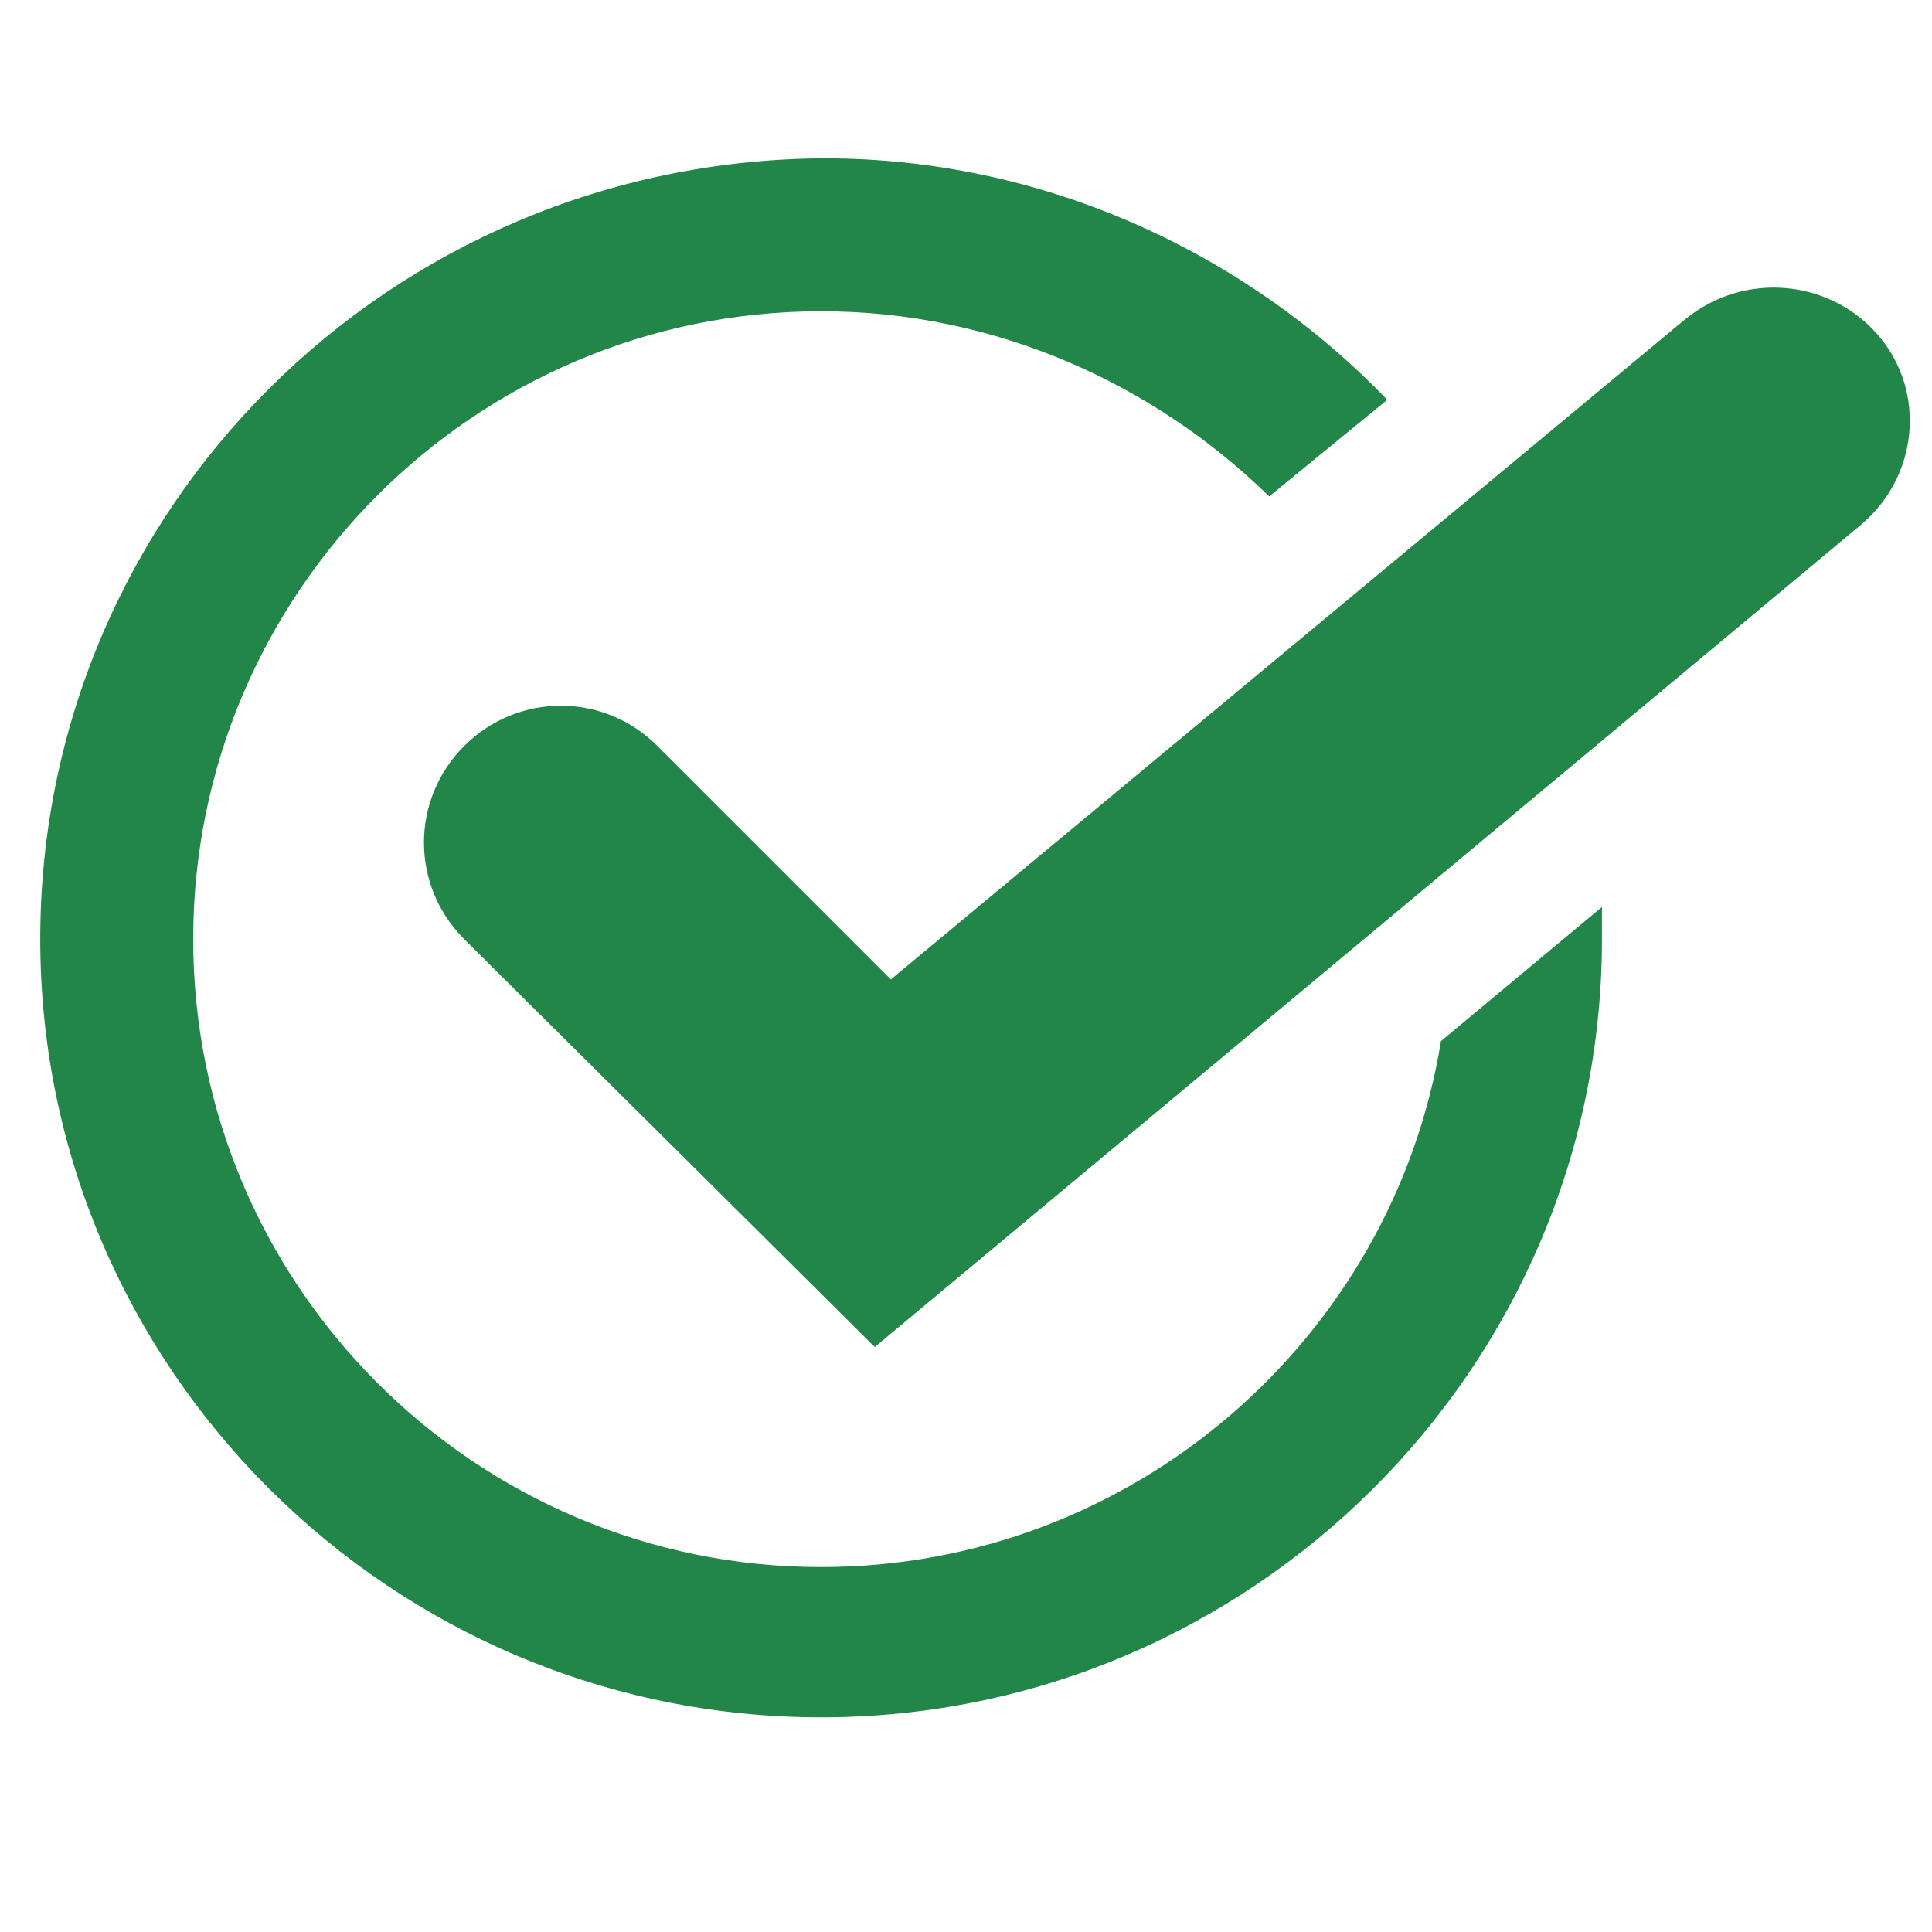
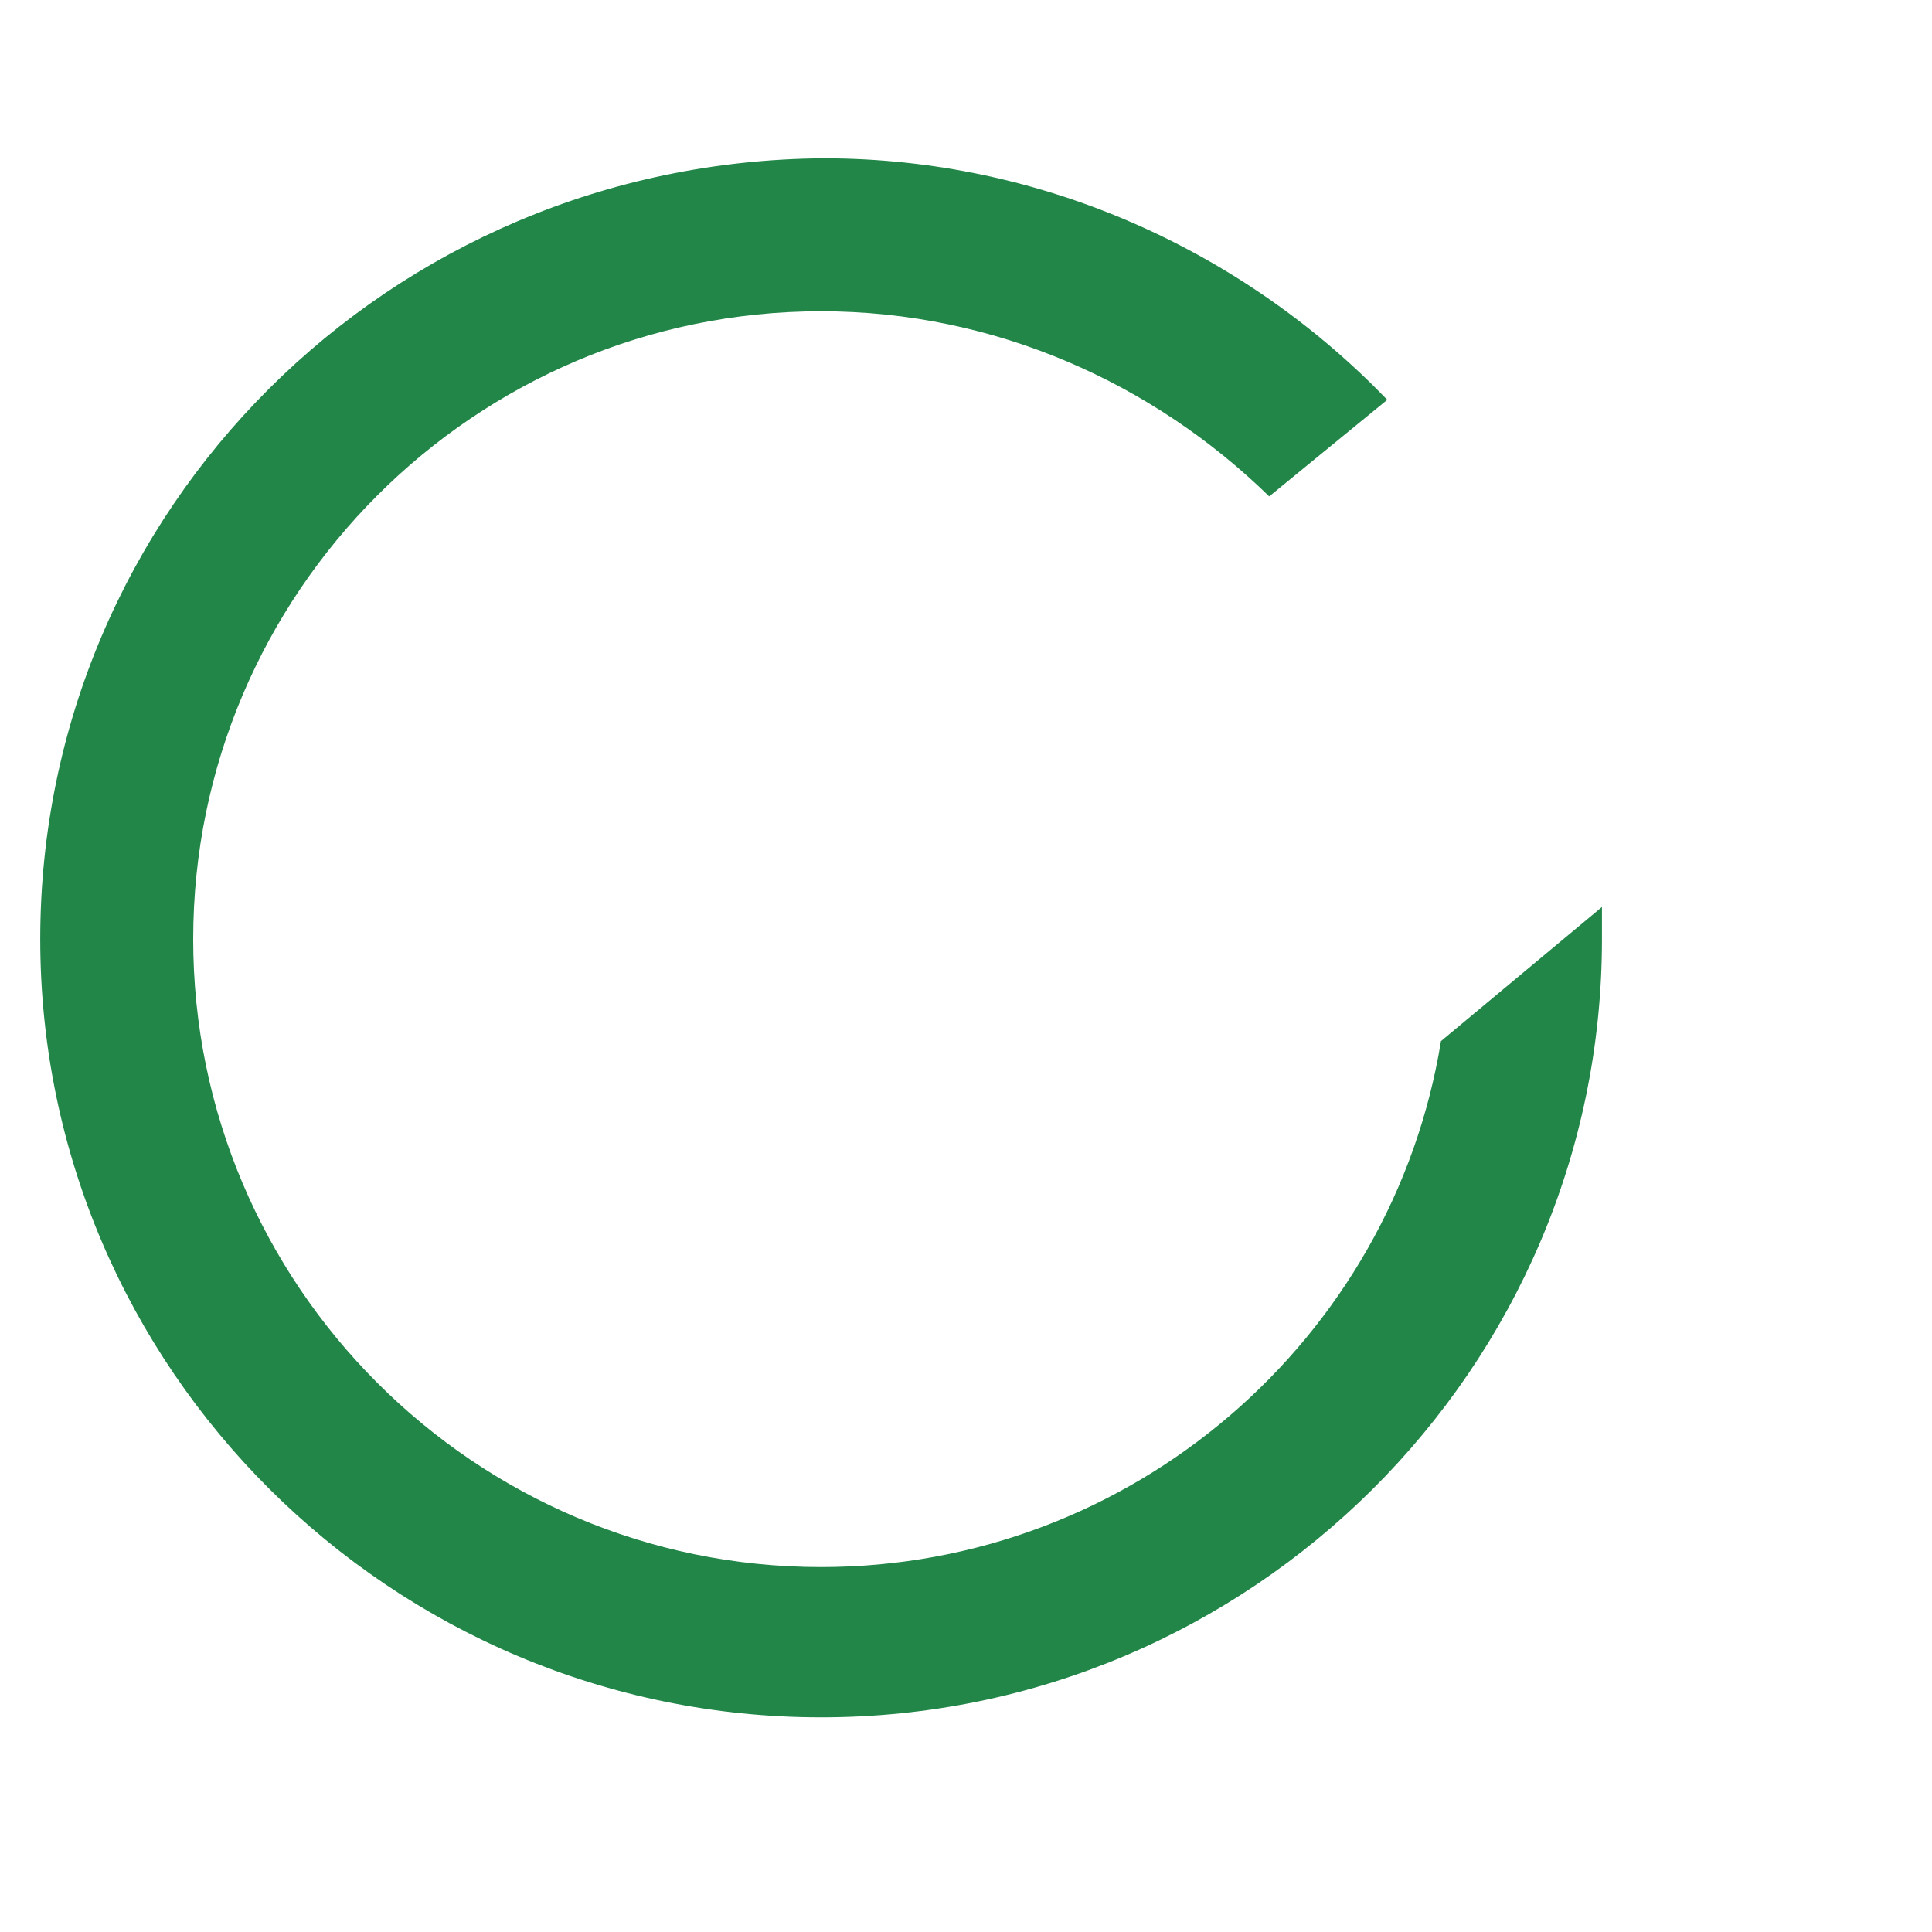
<svg xmlns="http://www.w3.org/2000/svg" version="1.1" id="Layer_1" x="0px" y="0px" viewBox="0 0 72 72" style="enable-background:new 0 0 72 72;" xml:space="preserve">
  <style type="text/css">
	.st0{fill:#218648;}
</style>
  <g>
    <path class="st0" d="M53.7,38.8c-1.8,11.1-11.5,19.6-23.1,19.6C17.7,58.4,7.2,47.9,7.2,35c0-12.9,10.5-23.4,23.4-23.4   c6.5,0,12.4,2.7,16.7,6.9l4.4-3.6c-5.3-5.5-12.8-9-21-9C14.5,6,1.5,19,1.5,35c0,16,13.1,29,29.1,29s29.1-13,29.1-29   c0-0.4,0-0.8,0-1.2L53.7,38.8z" />
-     <path class="st0" d="M70,12.5c-1.8-2.1-5-2.4-7.2-0.6L33.2,36.5l-8.7-8.7c-2-2-5.2-2-7.2,0c-2,2-2,5.2,0,7.2l15.3,15.2l36.7-30.6   C71.5,17.8,71.8,14.6,70,12.5z" />
  </g>
</svg>